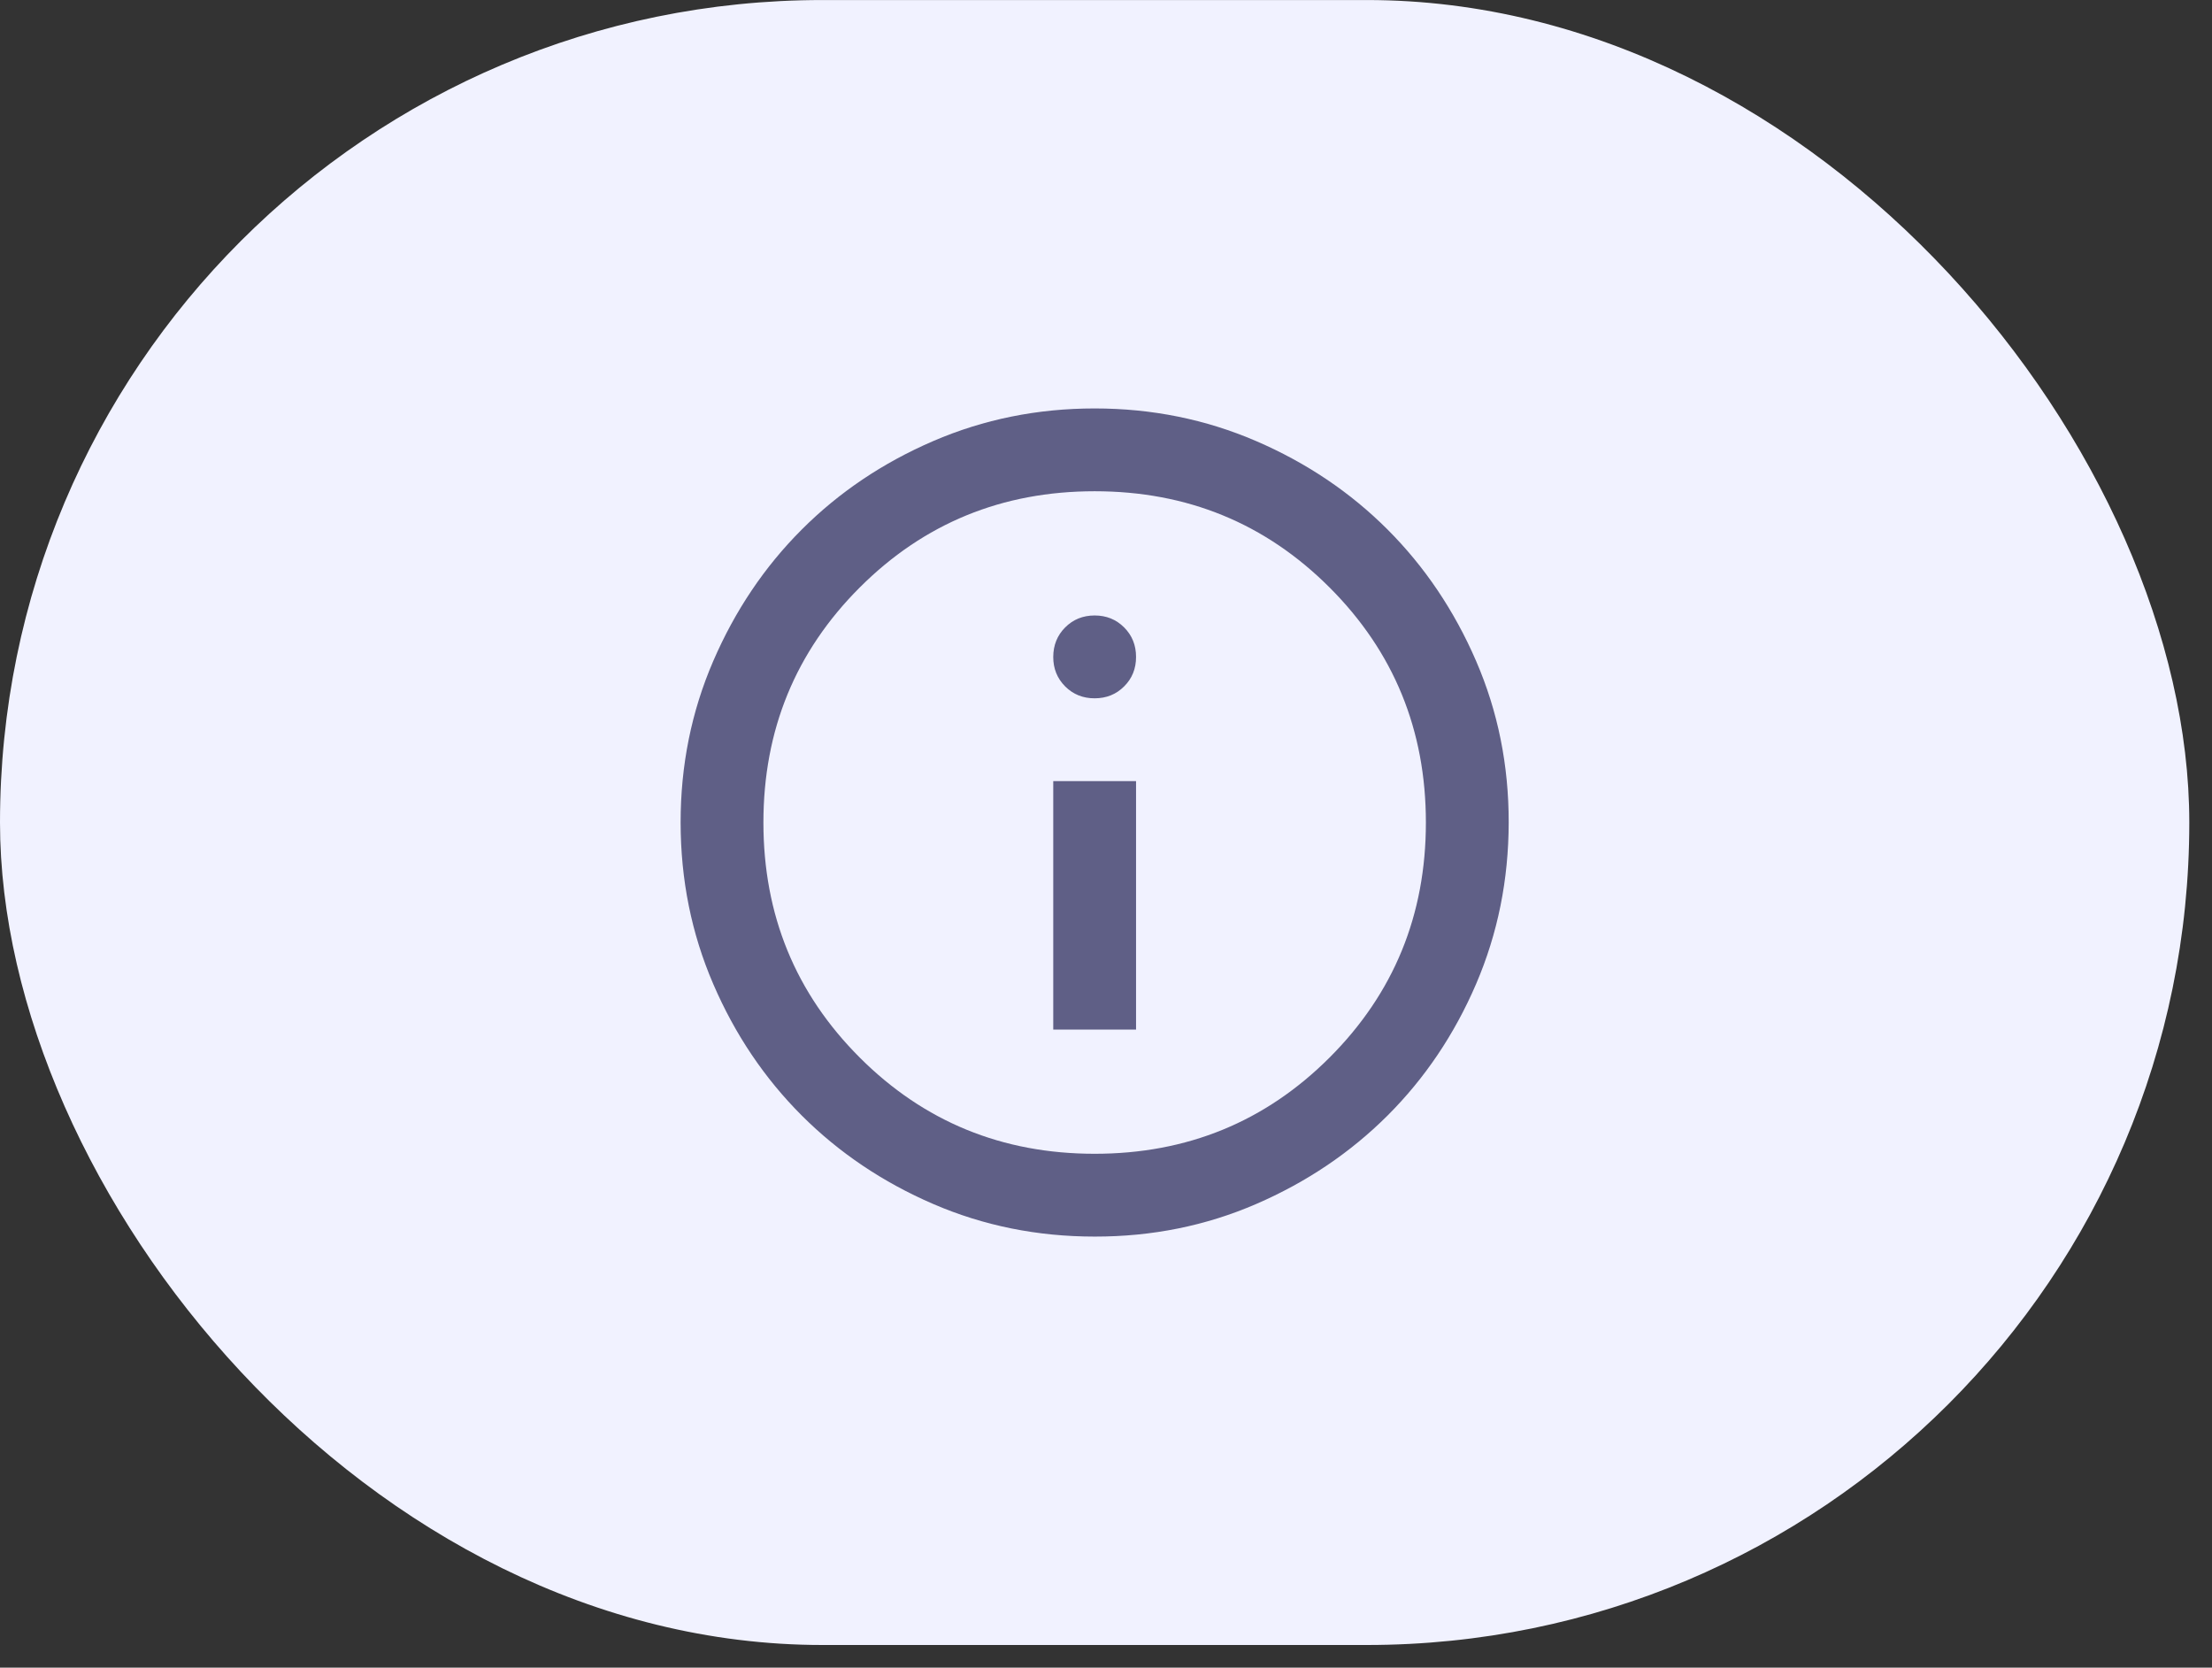
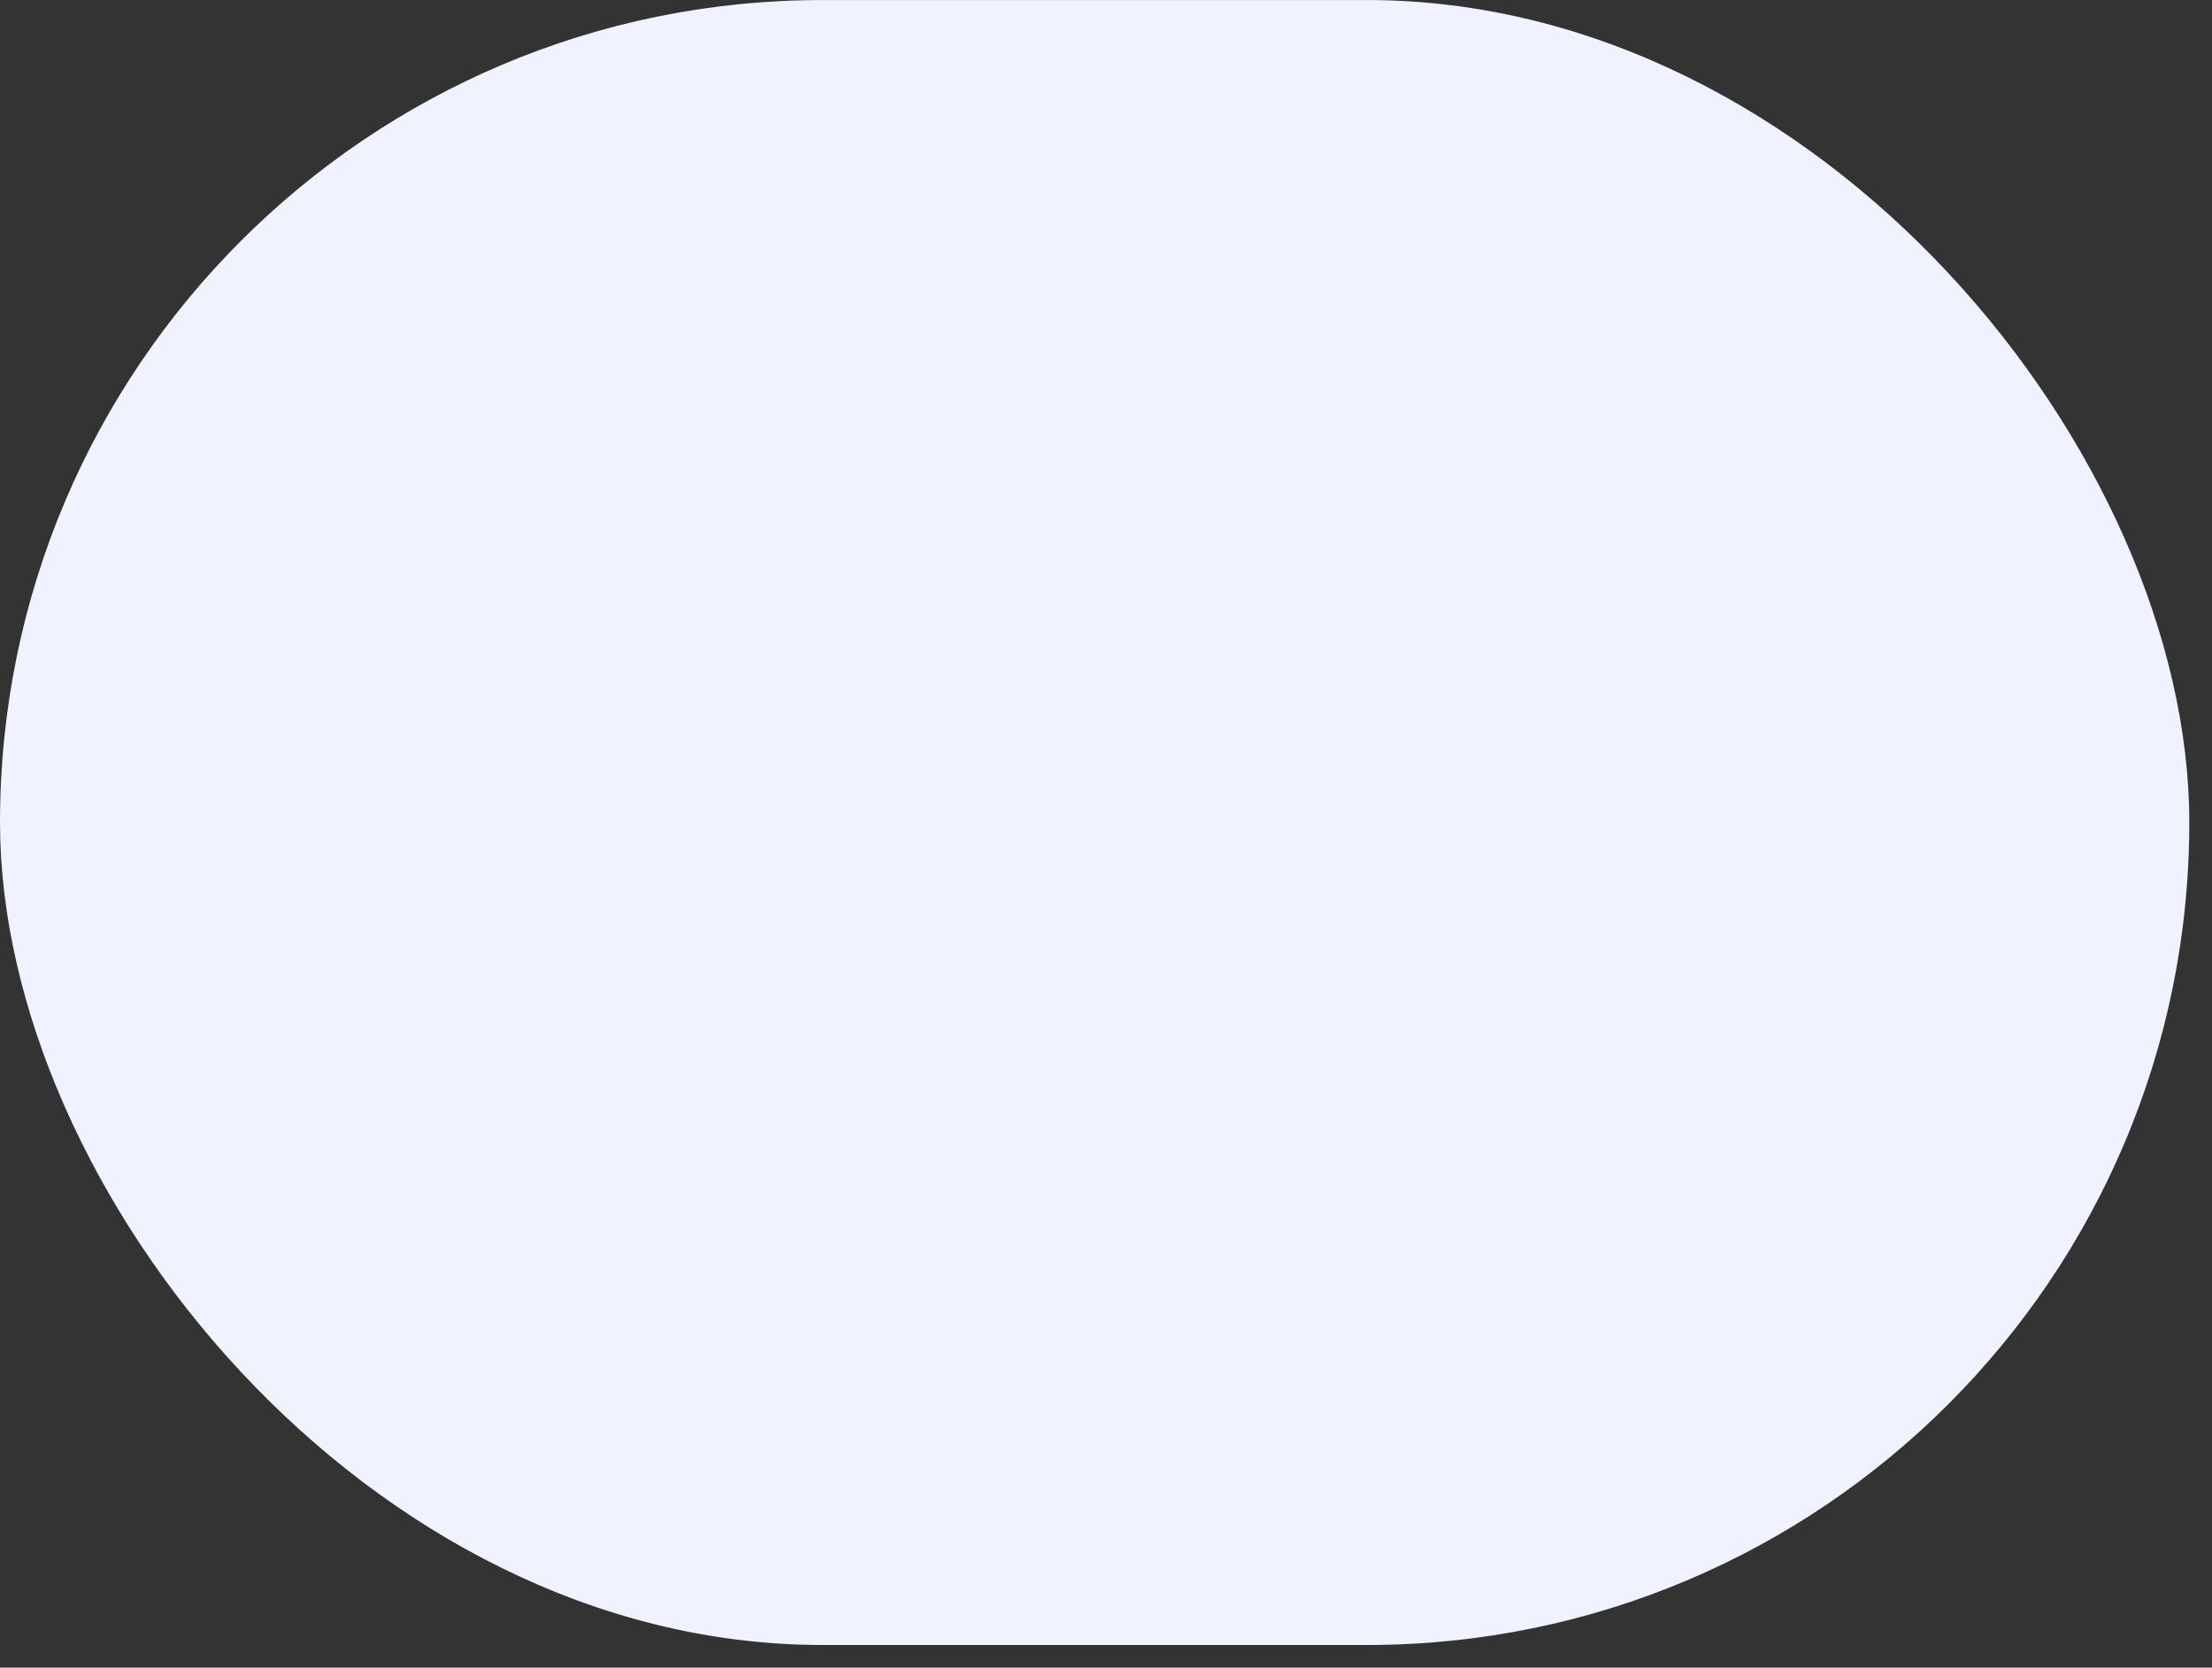
<svg xmlns="http://www.w3.org/2000/svg" width="65" height="49" viewBox="0 0 65 49" fill="none">
  <rect x="0" y="0" width="65" height="49" fill="#333333" stroke="none" />
  <rect y="0.001" width="64.333" height="48.333" rx="24.167" fill="#F1F2FF" />
-   <path d="M30.95 30.251H33.383V22.951H30.95V30.251ZM32.167 20.518C32.511 20.518 32.801 20.401 33.034 20.167C33.268 19.934 33.384 19.645 33.383 19.301C33.383 18.957 33.266 18.668 33.033 18.435C32.8 18.201 32.511 18.084 32.167 18.084C31.822 18.084 31.533 18.201 31.3 18.435C31.068 18.668 30.951 18.957 30.95 19.301C30.949 19.645 31.066 19.934 31.3 20.169C31.535 20.403 31.824 20.519 32.167 20.518ZM32.167 36.334C30.484 36.334 28.902 36.015 27.422 35.376C25.941 34.736 24.654 33.87 23.559 32.776C22.464 31.681 21.597 30.394 20.959 28.913C20.32 27.432 20.001 25.85 20 24.168C19.999 22.485 20.319 20.904 20.959 19.423C21.599 17.942 22.465 16.654 23.559 15.56C24.652 14.466 25.94 13.599 27.422 12.96C28.904 12.321 30.485 12.001 32.167 12.001C33.848 12.001 35.43 12.321 36.912 12.96C38.394 13.599 39.681 14.466 40.775 15.56C41.868 16.654 42.735 17.942 43.376 19.423C44.017 20.904 44.336 22.485 44.333 24.168C44.331 25.85 44.011 27.432 43.375 28.913C42.738 30.394 41.871 31.681 40.775 32.776C39.678 33.87 38.39 34.737 36.912 35.377C35.433 36.017 33.851 36.336 32.167 36.334ZM32.167 33.901C34.884 33.901 37.185 32.958 39.071 31.072C40.957 29.186 41.9 26.885 41.9 24.168C41.9 21.45 40.957 19.149 39.071 17.263C37.185 15.377 34.884 14.434 32.167 14.434C29.449 14.434 27.148 15.377 25.262 17.263C23.376 19.149 22.433 21.45 22.433 24.168C22.433 26.885 23.376 29.186 25.262 31.072C27.148 32.958 29.449 33.901 32.167 33.901Z" fill="#5F5F86" />
</svg>